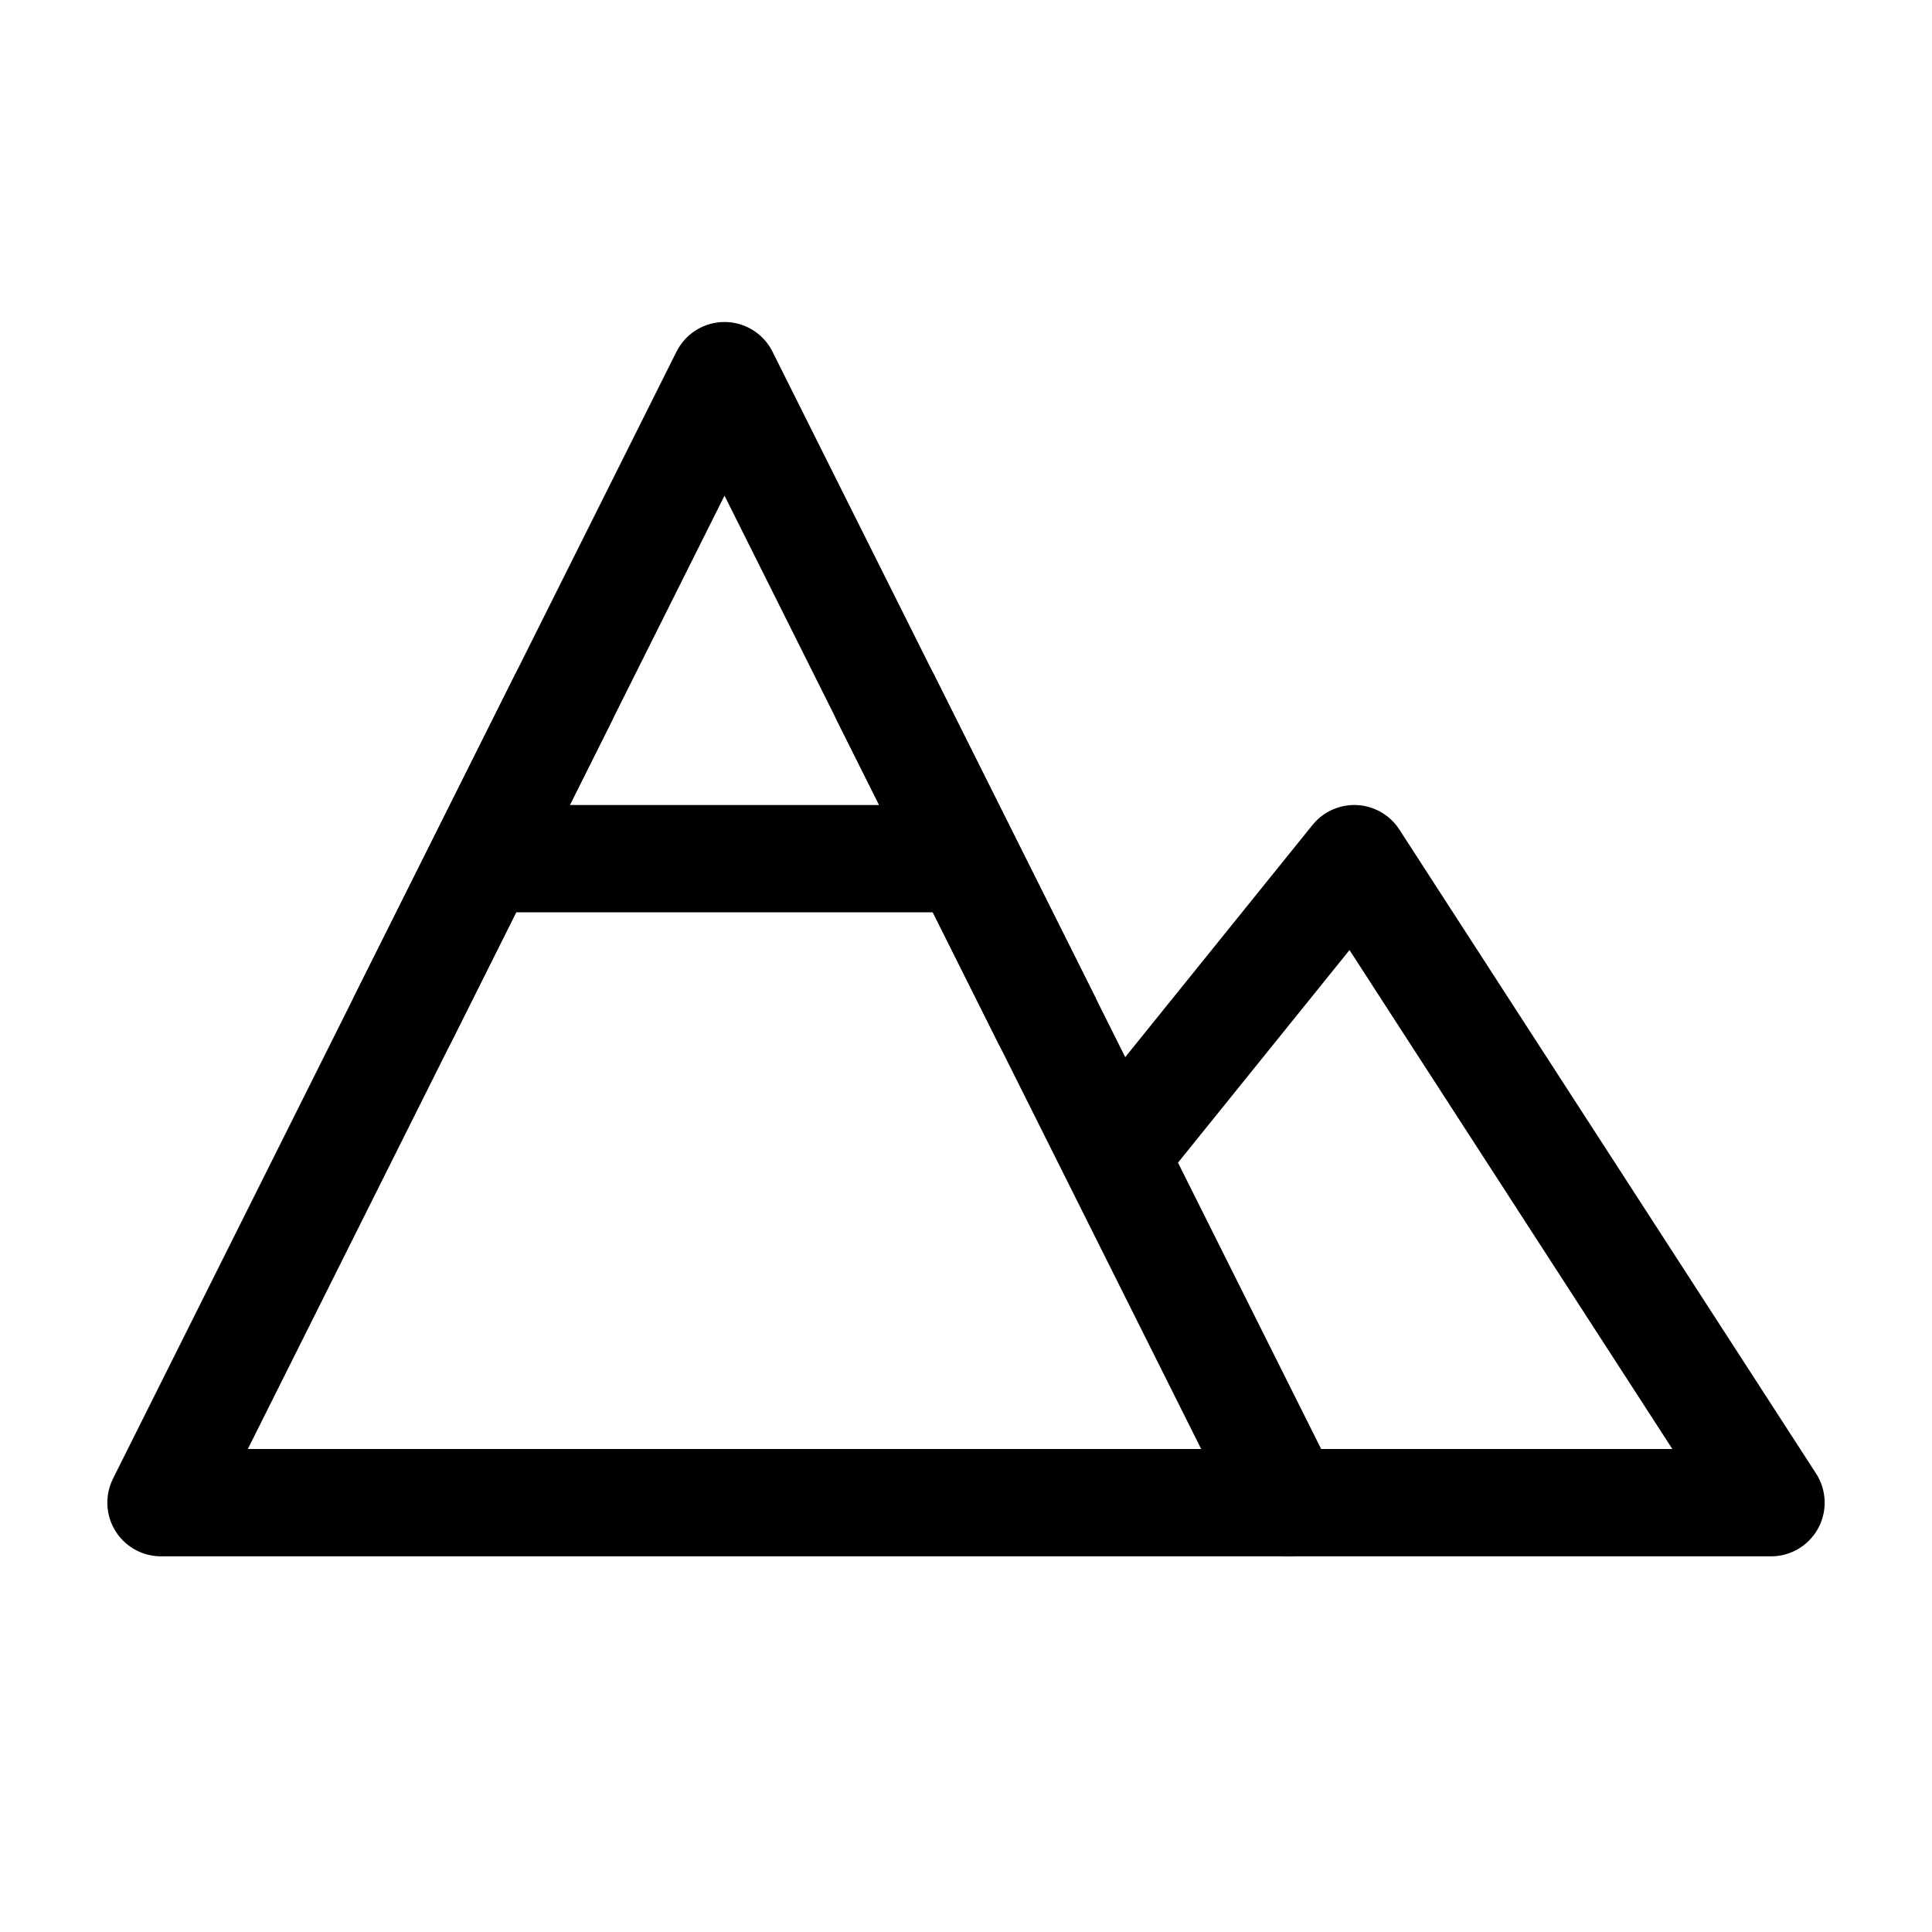
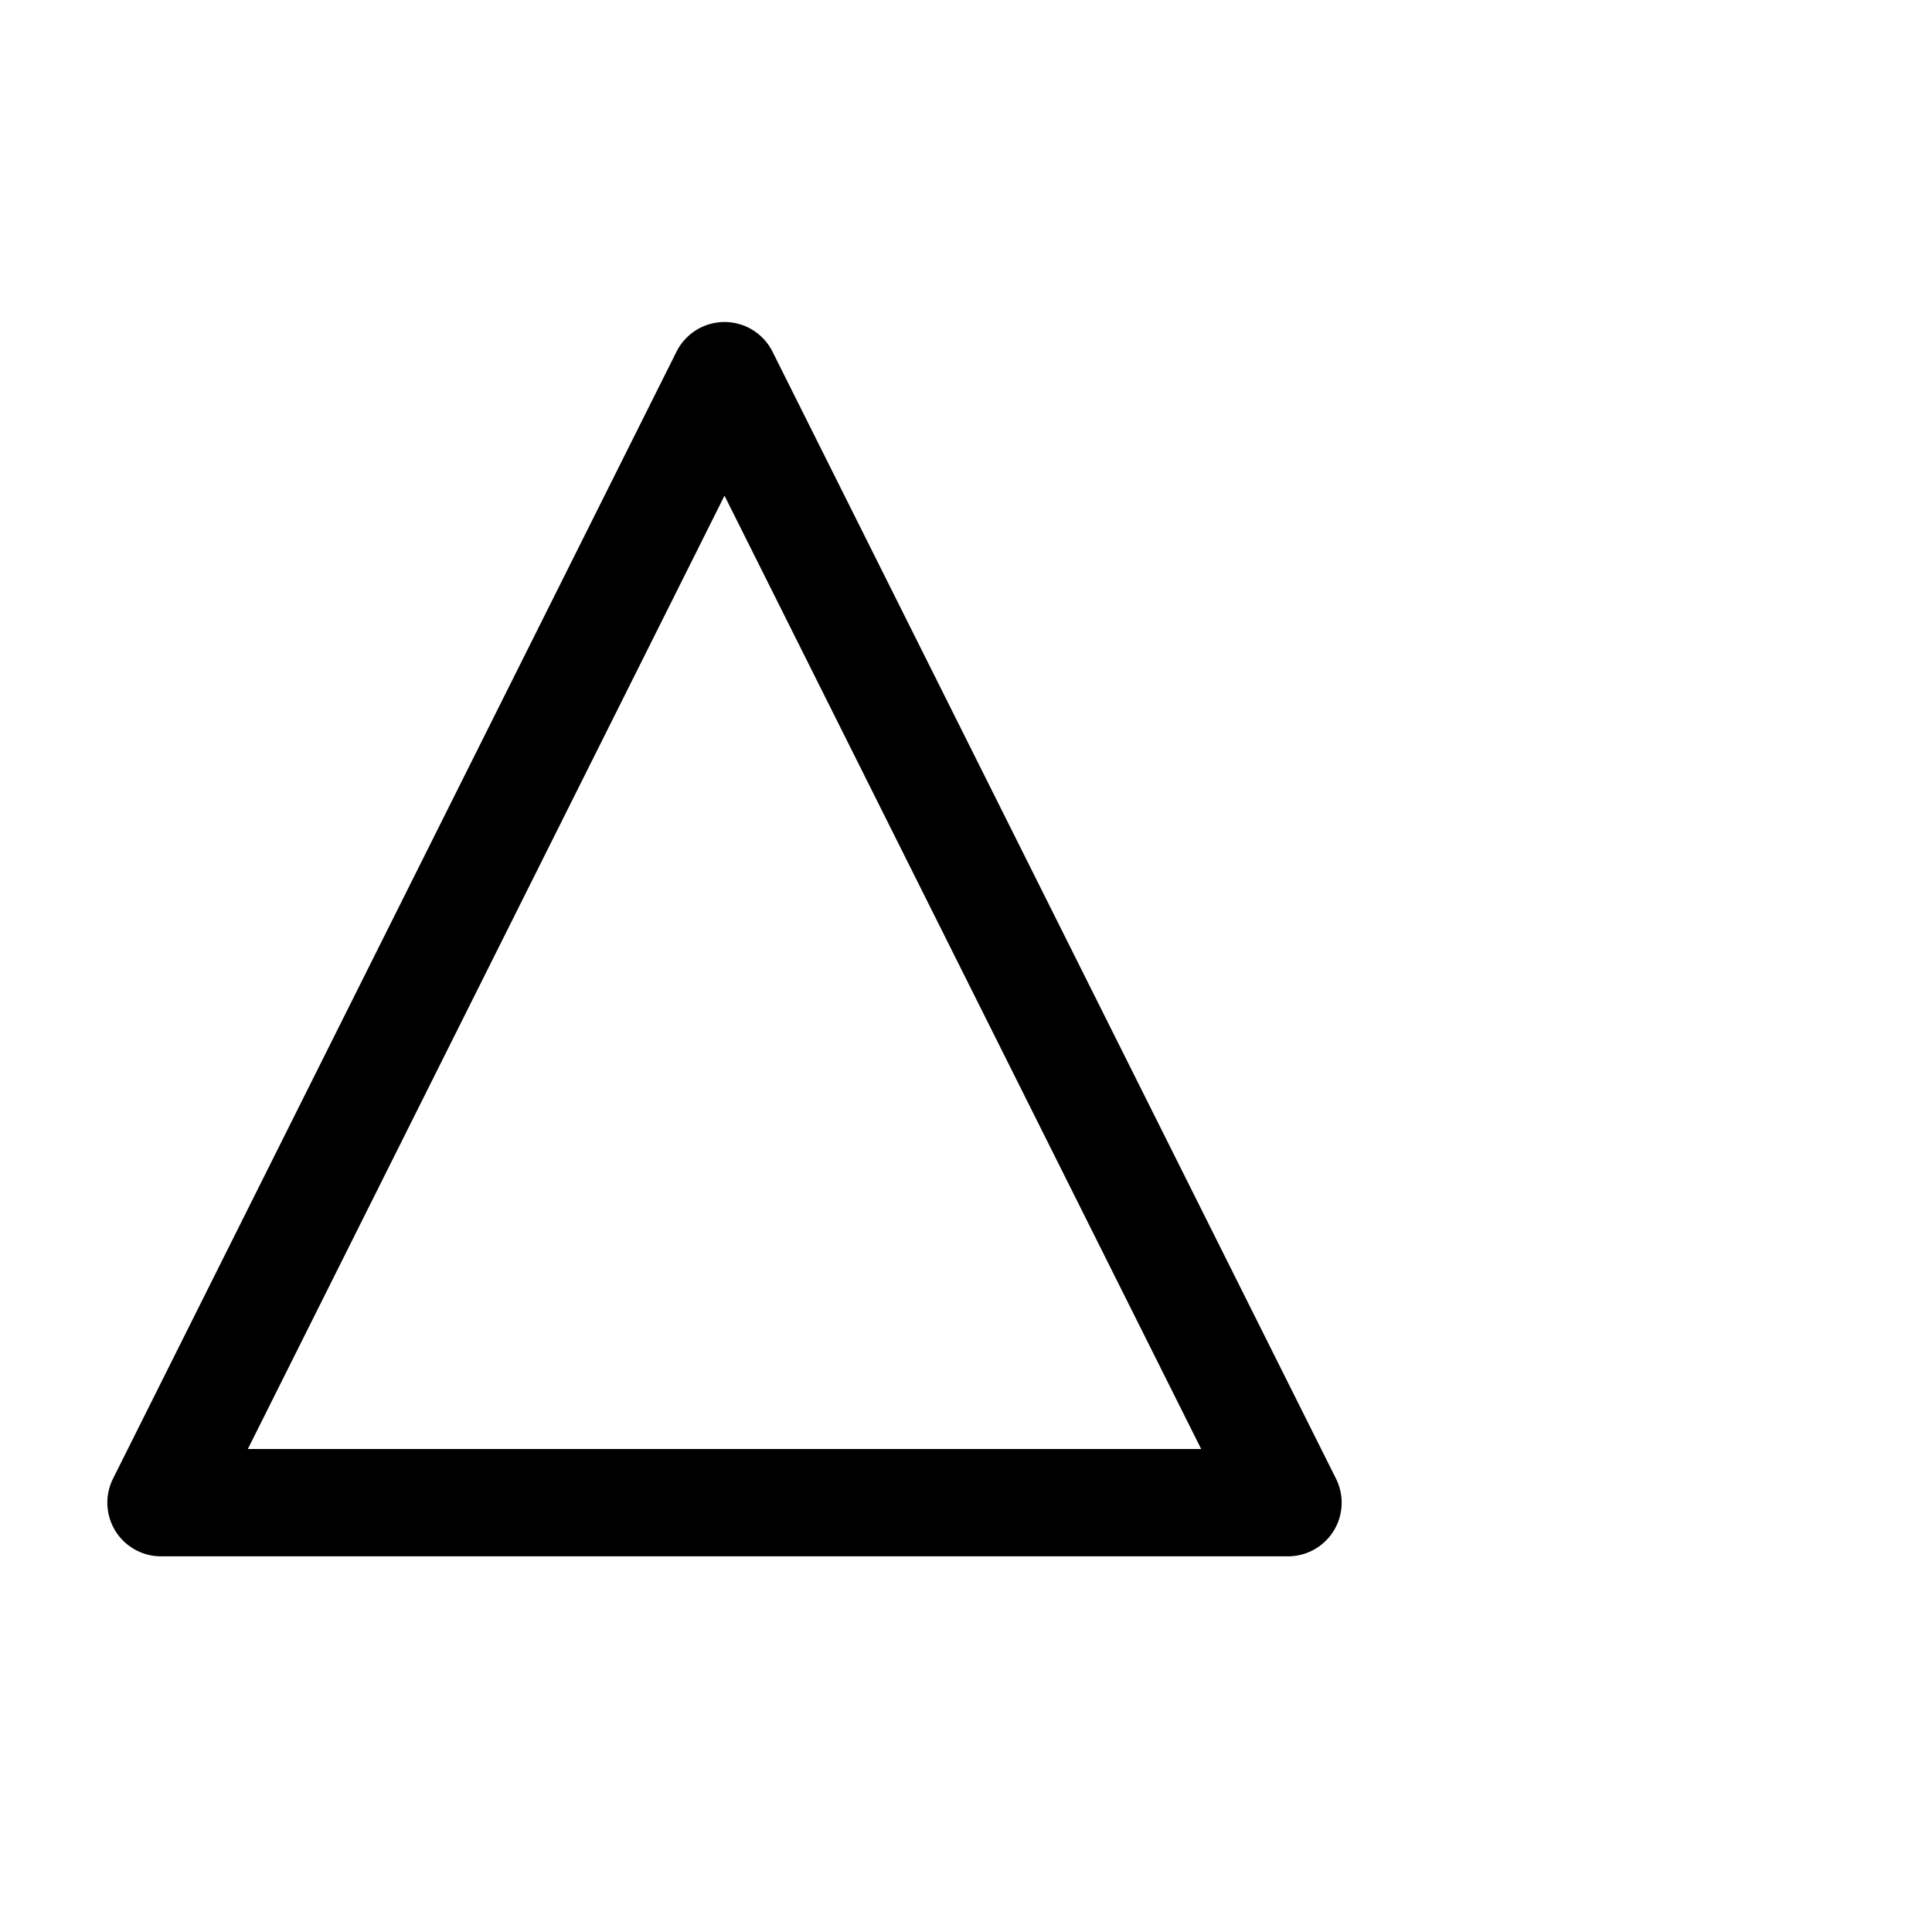
<svg xmlns="http://www.w3.org/2000/svg" width="36" height="36" viewBox="0 0 36 36" fill="none">
  <path d="M13.5 7L24 28H3L13.5 7Z" stroke="black" stroke-width="2" stroke-linejoin="round" />
-   <path d="M21 21.25L25.235 16L33 28H24M9 16H18M10.5 13L7.5 19M16.5 13L19.5 19" stroke="black" stroke-width="2" stroke-linecap="round" stroke-linejoin="round" />
</svg>